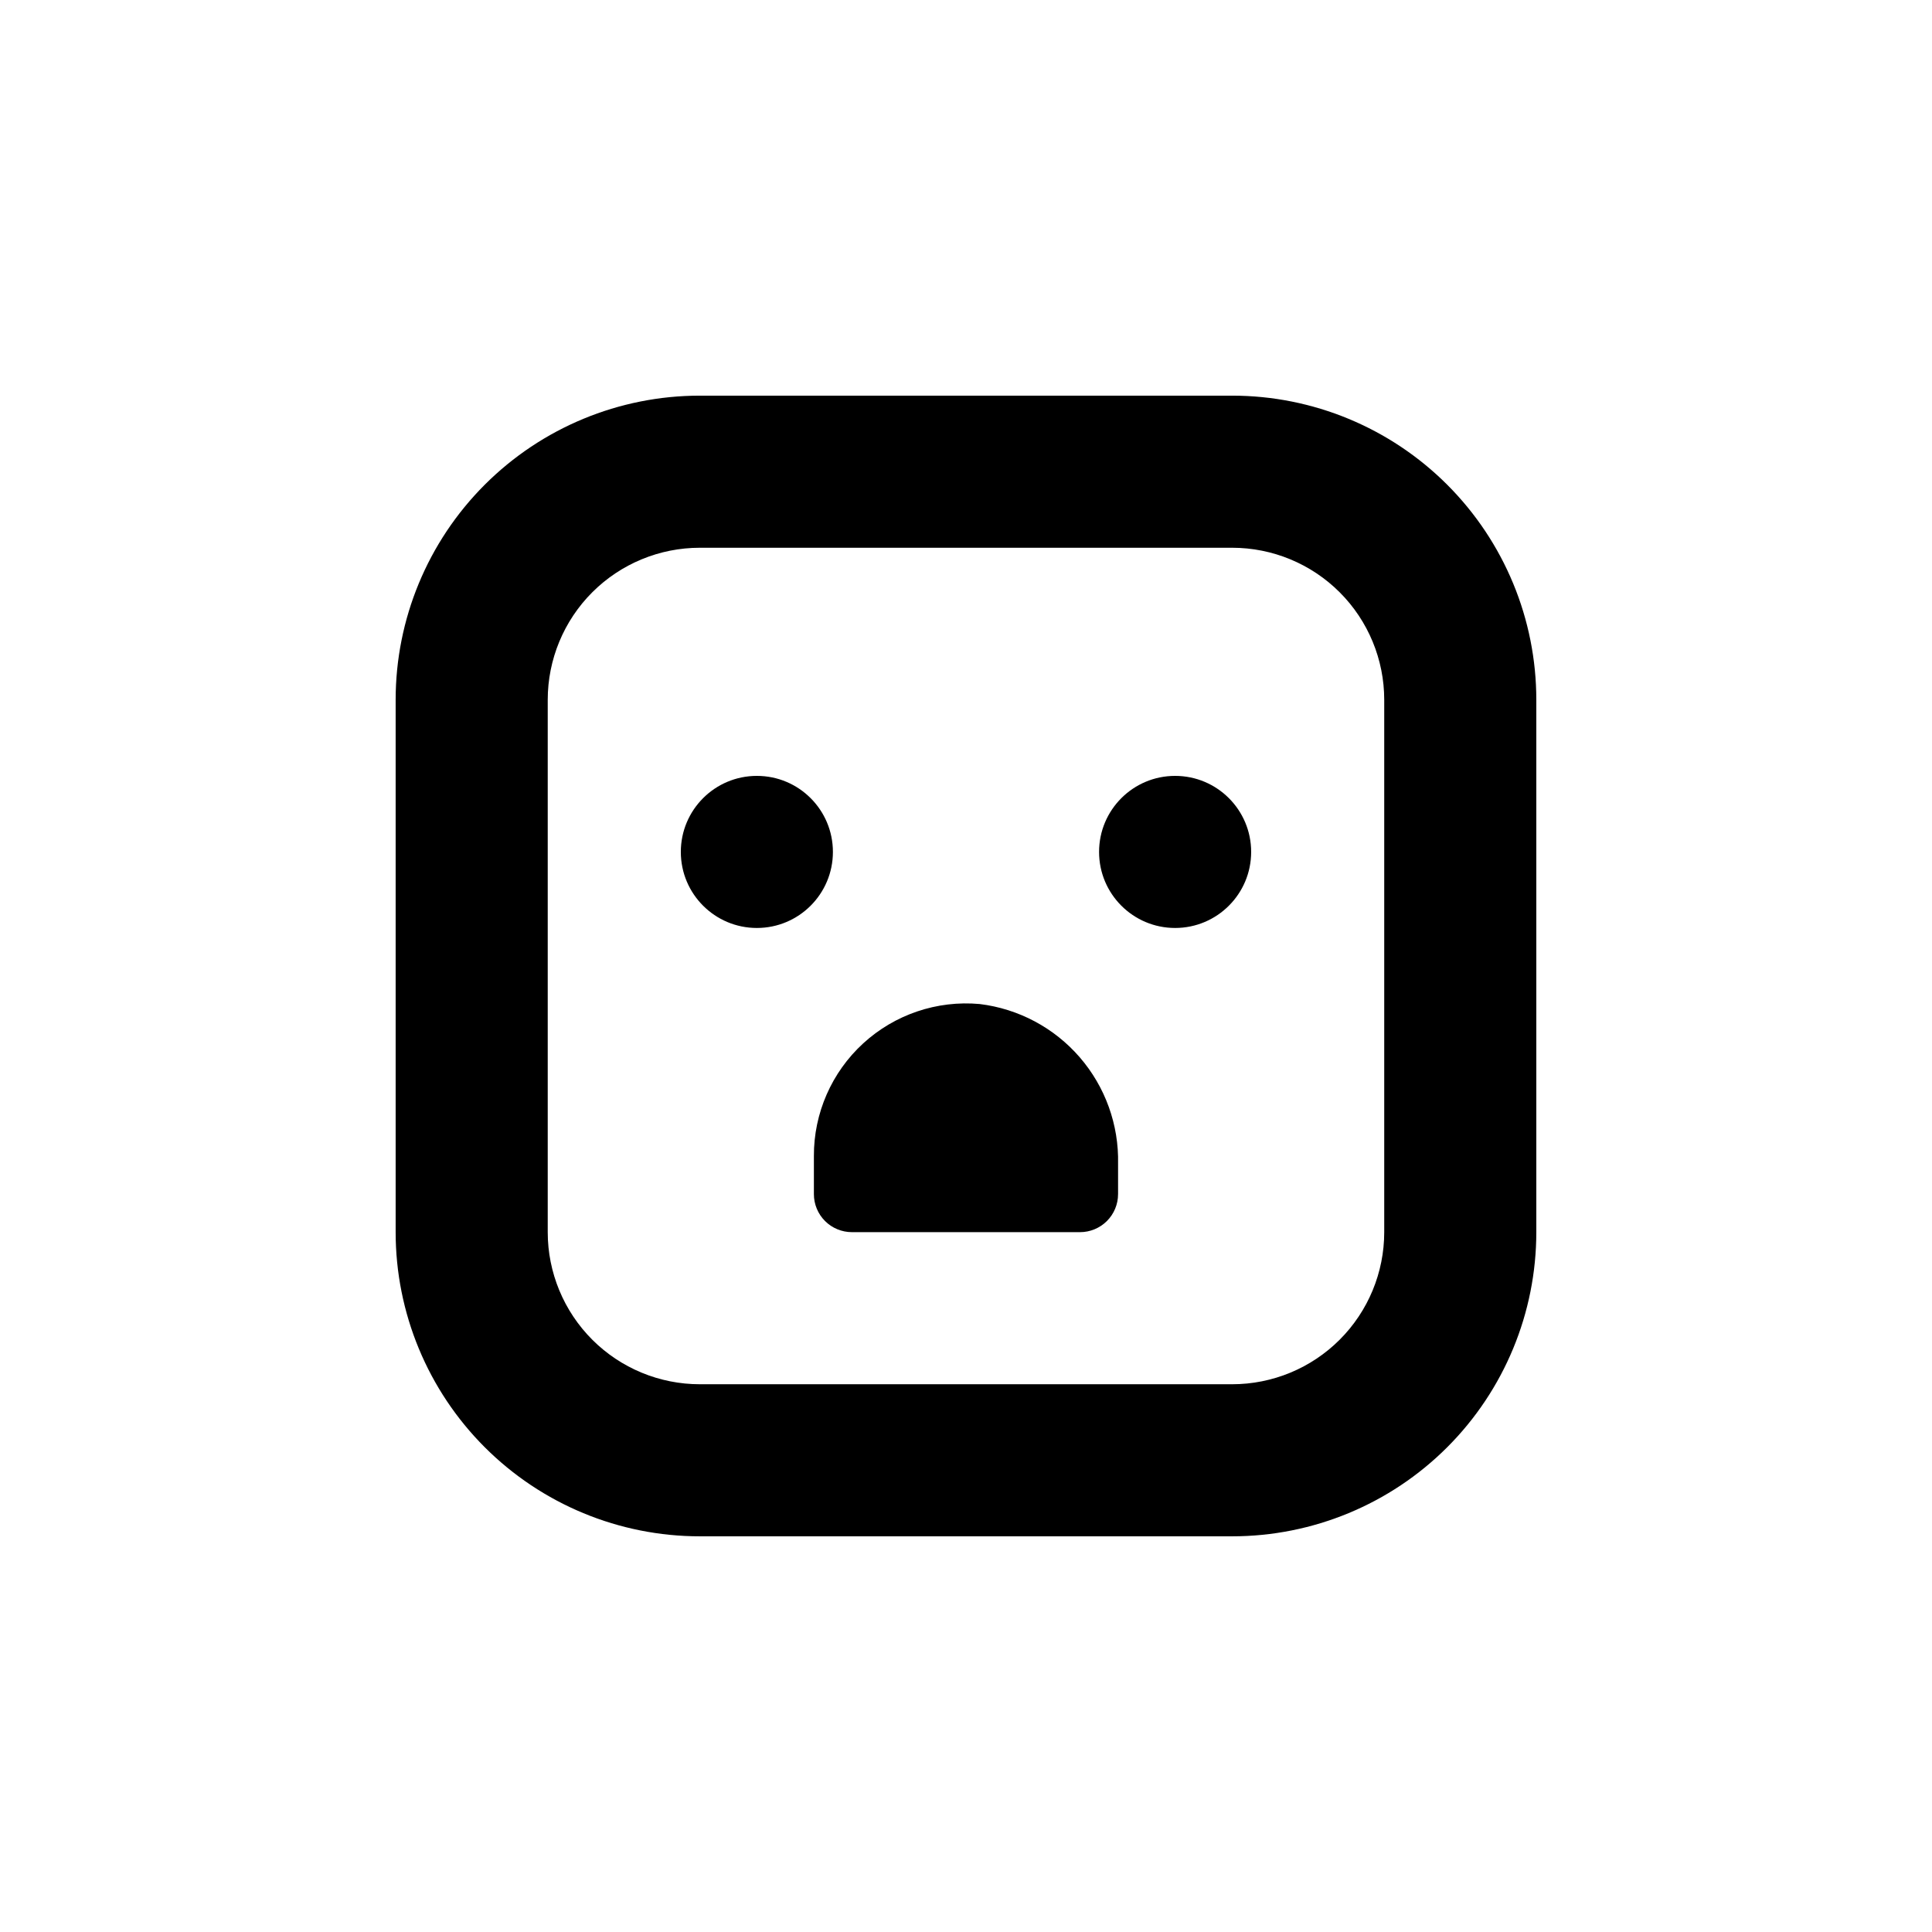
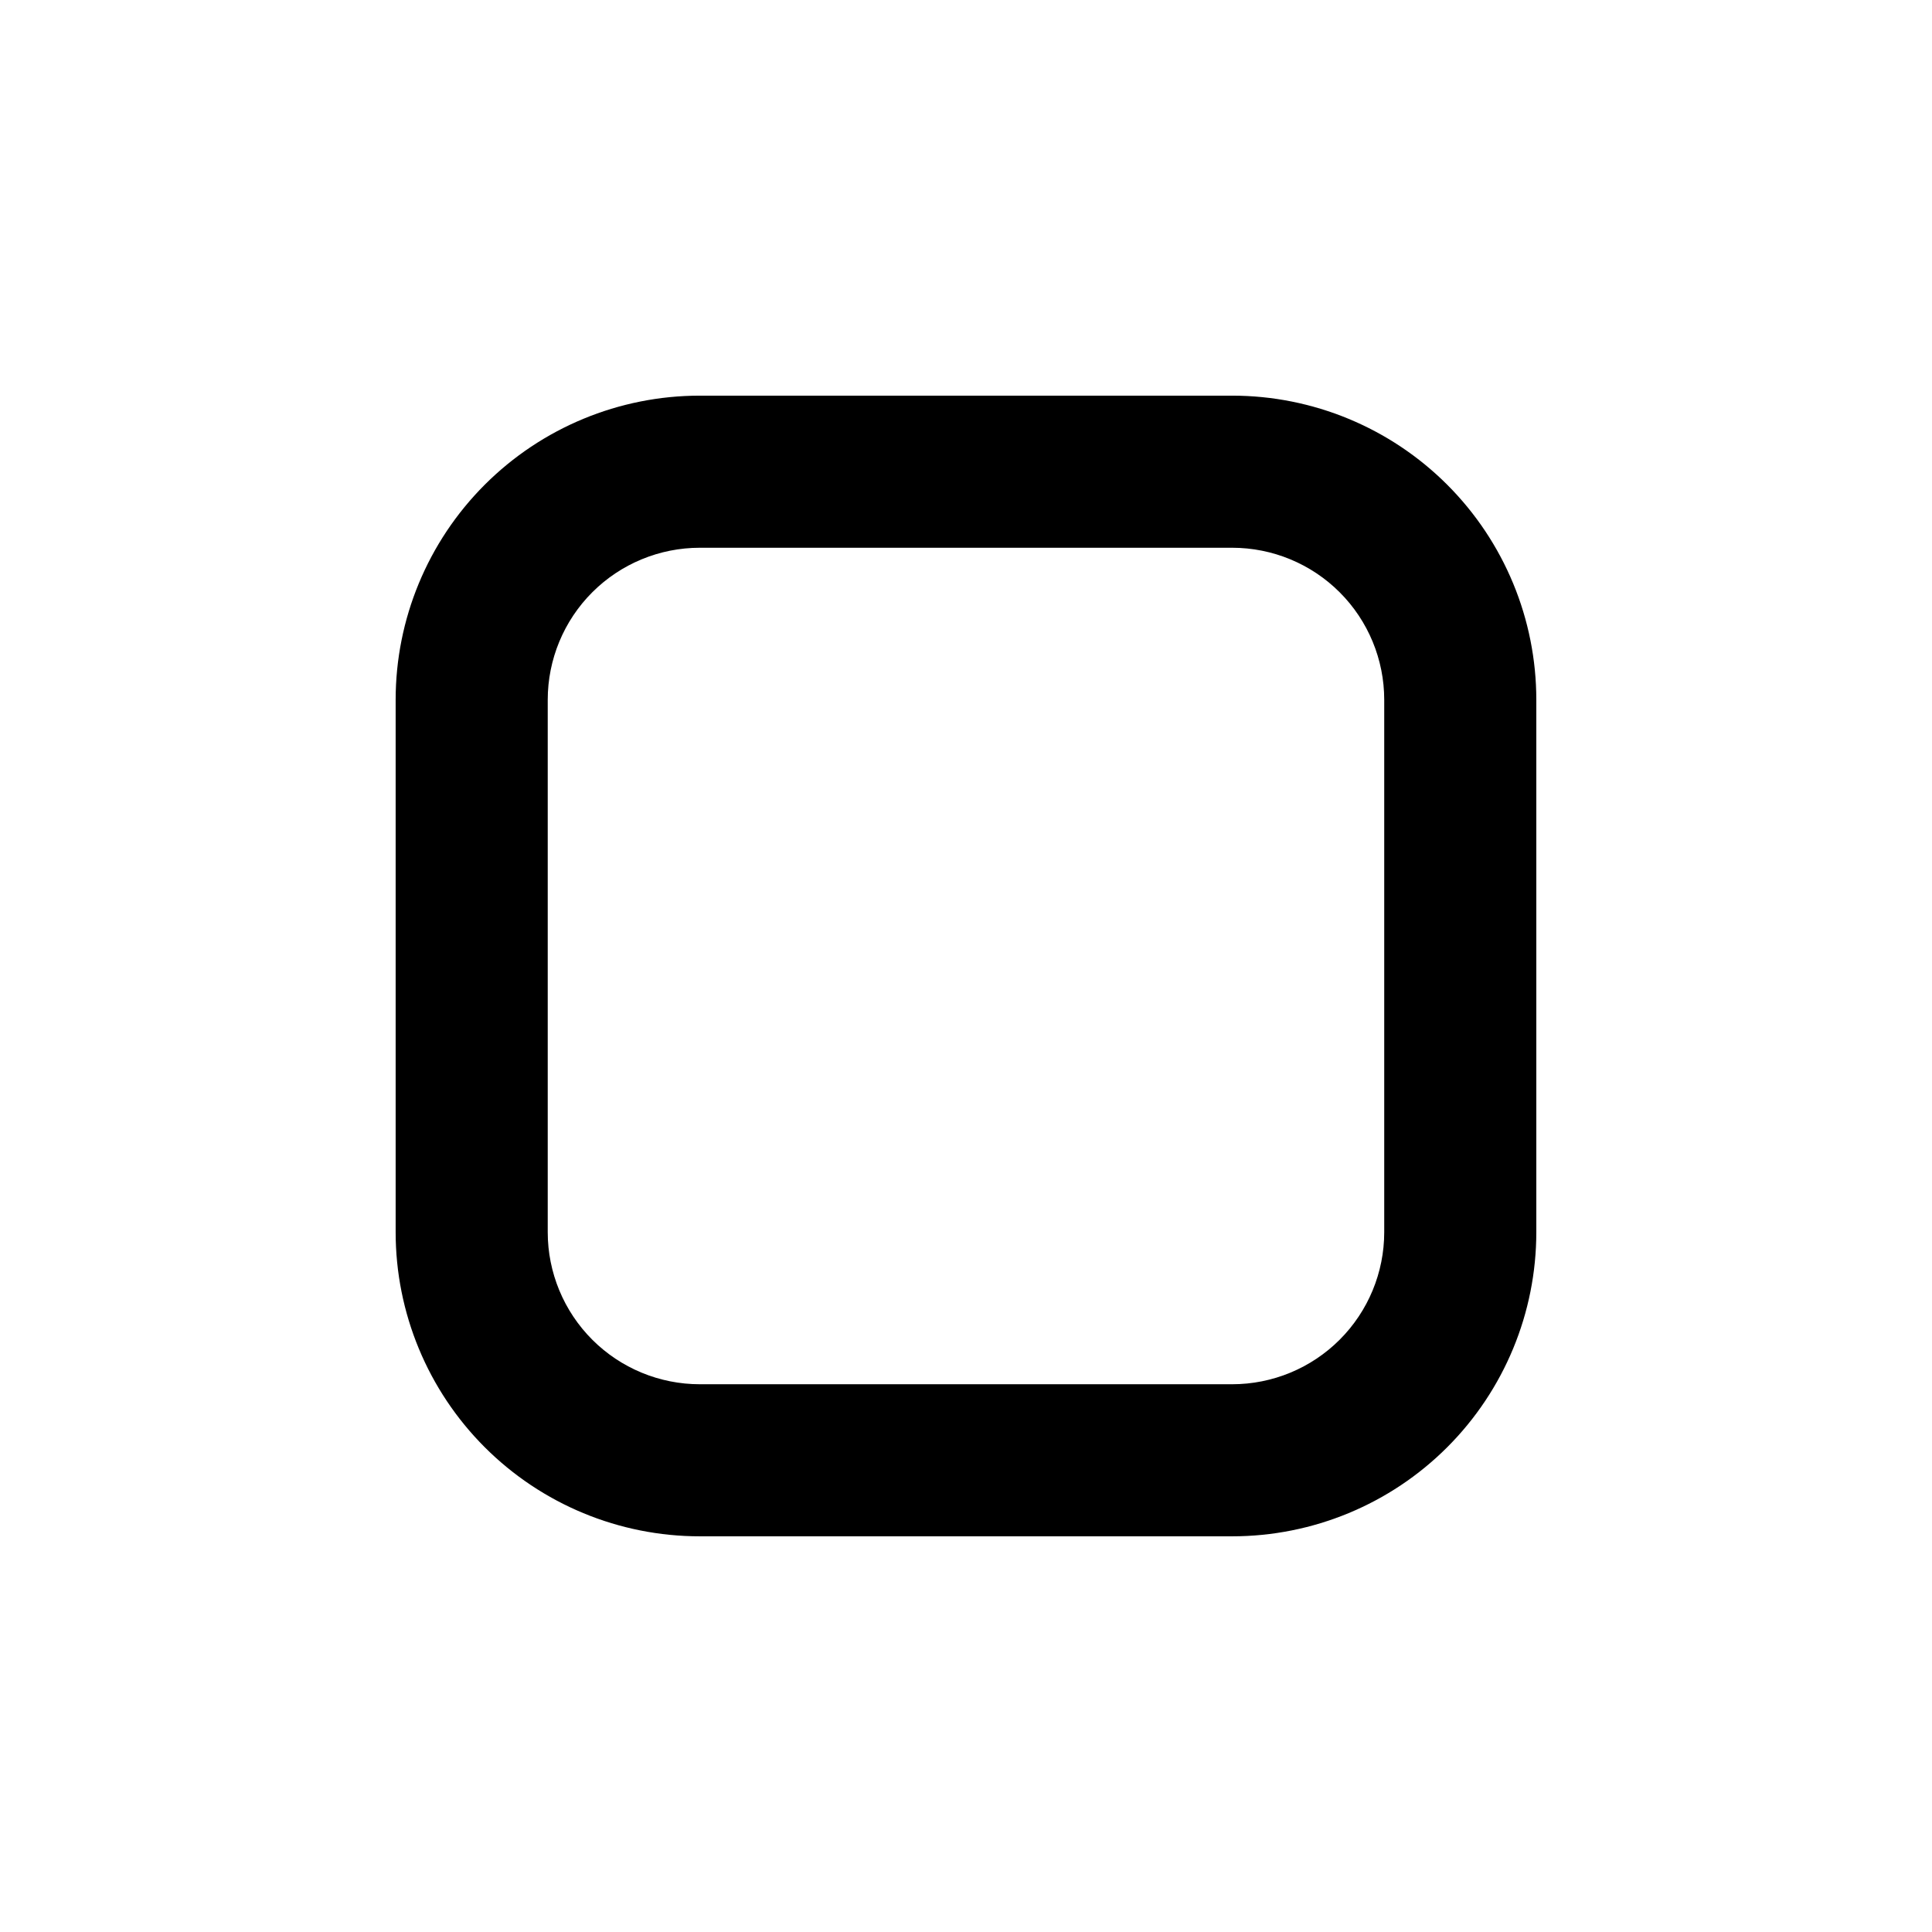
<svg xmlns="http://www.w3.org/2000/svg" fill="#000000" width="800px" height="800px" version="1.1" viewBox="144 144 512 512">
  <g>
-     <path d="m364.73 369.77c0 11.129-9.02 20.152-20.152 20.152-11.129 0-20.152-9.023-20.152-20.152 0-11.129 9.023-20.152 20.152-20.152 11.133 0 20.152 9.023 20.152 20.152" />
-     <path d="m475.57 369.77c0 11.129-9.023 20.152-20.152 20.152-11.129 0-20.152-9.023-20.152-20.152 0-11.129 9.023-20.152 20.152-20.152 11.129 0 20.152 9.023 20.152 20.152" />
-     <path d="m440.3 460.46v-8.012c0.238-10.355-3.387-20.43-10.164-28.262-6.781-7.832-16.23-12.859-26.516-14.109-11.301-1.02-22.512 2.769-30.875 10.441s-13.102 18.516-13.055 29.863v10.078c0 2.672 1.059 5.234 2.949 7.125 1.891 1.887 4.453 2.949 7.125 2.949h60.457c2.672 0 5.234-1.062 7.125-2.949 1.891-1.891 2.953-4.453 2.953-7.125z" />
    <path d="m470.53 551.14h-141.07c-21.379 0-41.883-8.492-57-23.609-15.117-15.117-23.609-35.621-23.609-57v-141.07c0-21.379 8.492-41.883 23.609-57 15.117-15.117 35.621-23.609 57-23.609h141.07c21.379 0 41.883 8.492 57 23.609 15.117 15.117 23.609 35.621 23.609 57v141.07c0 21.379-8.492 41.883-23.609 57s-35.621 23.609-57 23.609zm-141.07-261.98c-10.688 0-20.941 4.246-28.5 11.805s-11.805 17.812-11.805 28.5v141.07c0 10.691 4.246 20.941 11.805 28.5s17.812 11.805 28.5 11.805h141.07c10.691 0 20.941-4.246 28.5-11.805s11.805-17.809 11.805-28.5v-141.07c0-10.688-4.246-20.941-11.805-28.5s-17.809-11.805-28.5-11.805z" />
  </g>
</svg>